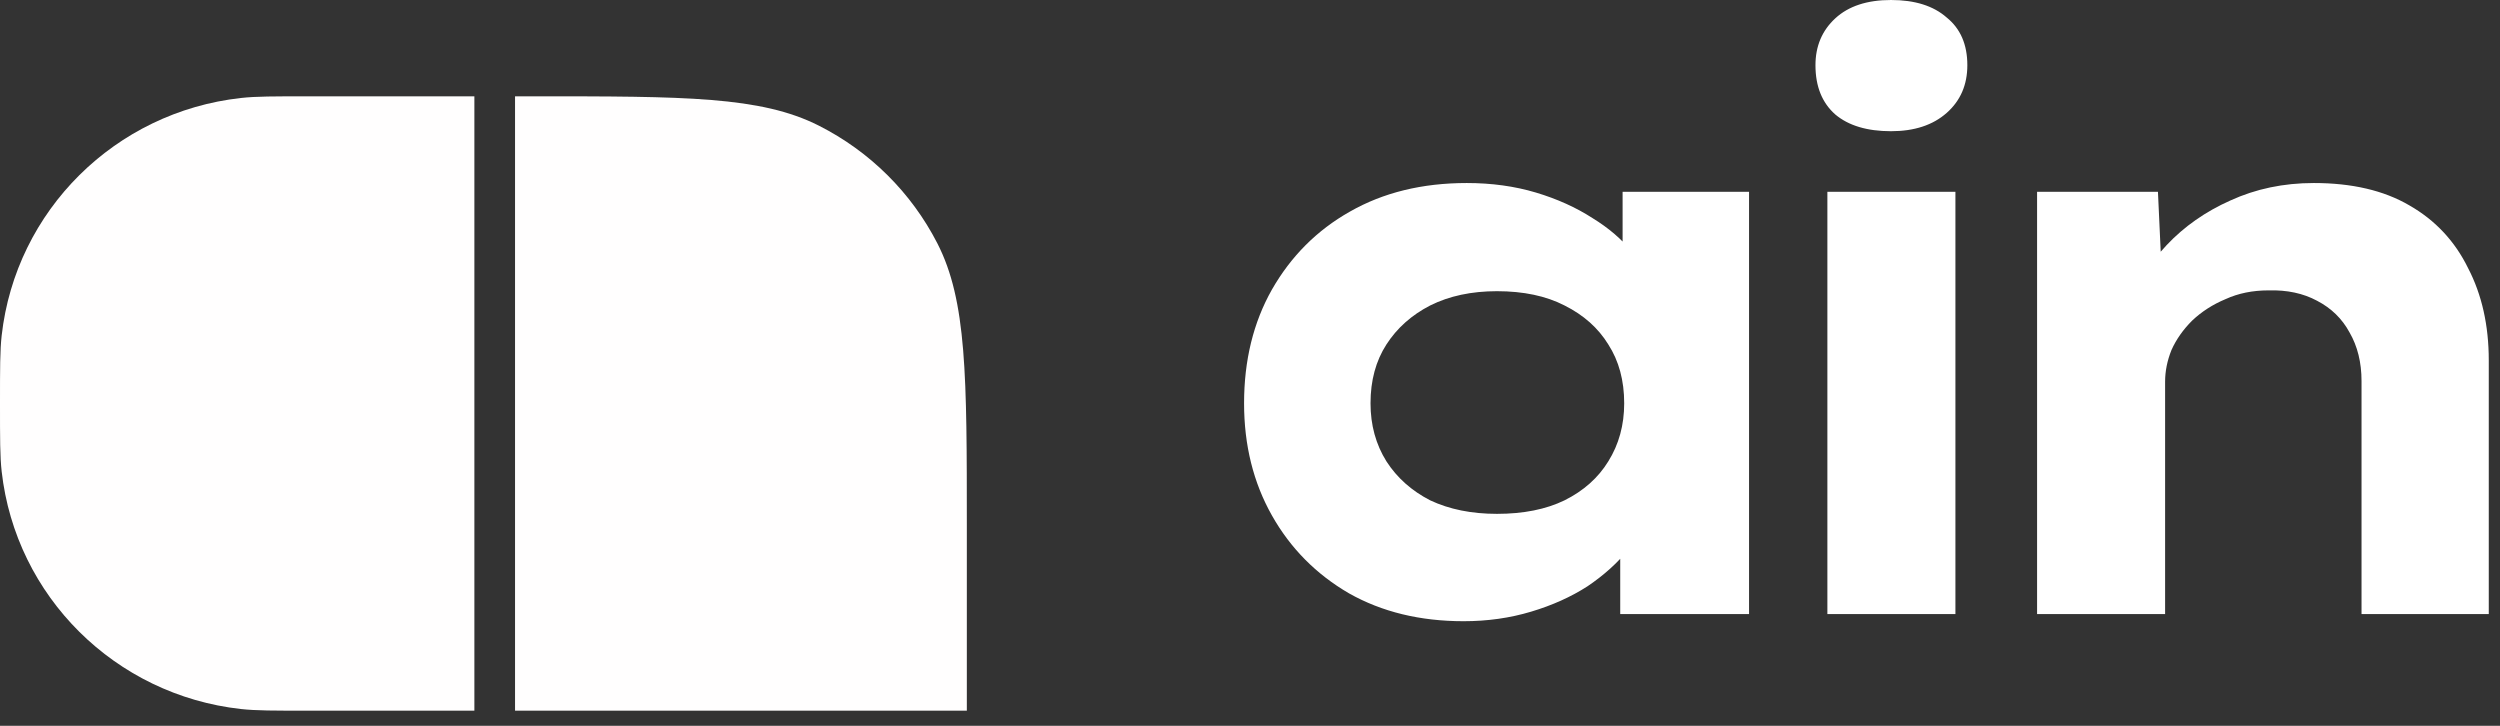
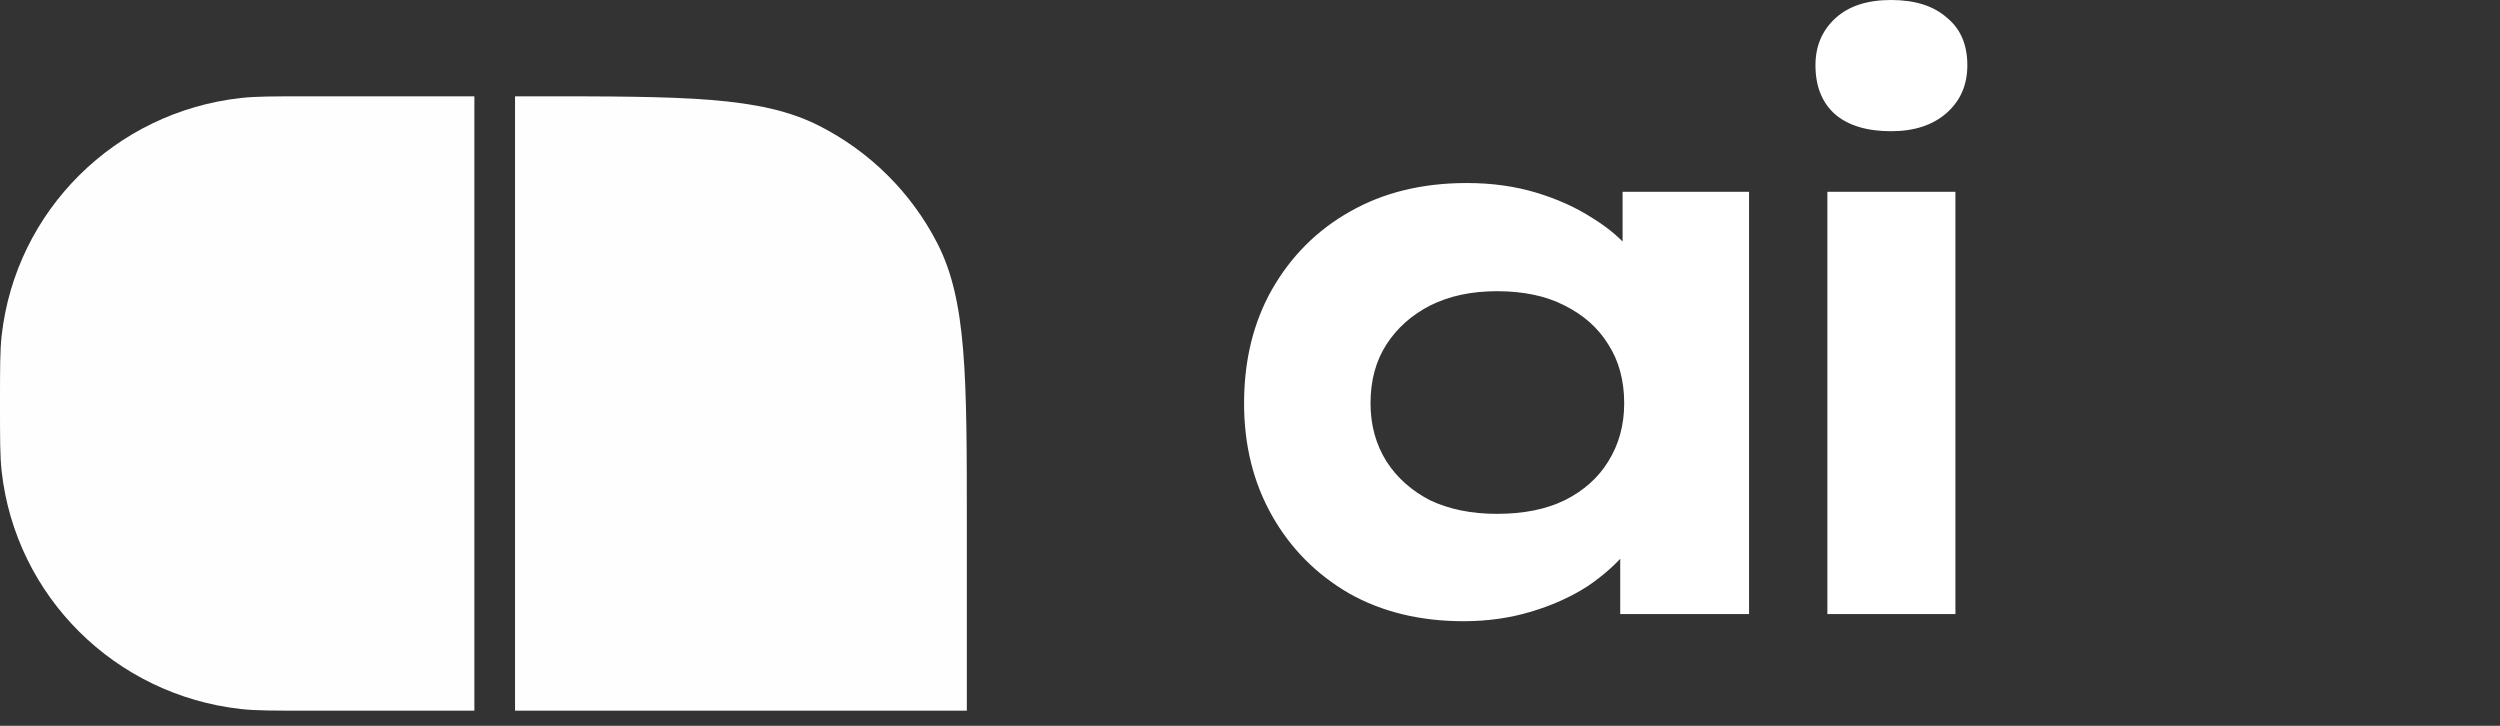
<svg xmlns="http://www.w3.org/2000/svg" width="124" height="36" viewBox="0 0 124 36" fill="none">
  <rect x="0" y="0" width="124" height="36" fill="#333333" stroke="none" />
-   <path d="M101.039 30.457V9.512H107.034L107.271 14.64L105.693 15.074C106.035 14.022 106.626 13.049 107.468 12.155C108.336 11.234 109.387 10.498 110.623 9.946C111.886 9.367 113.266 9.078 114.765 9.078C116.658 9.078 118.236 9.446 119.498 10.183C120.787 10.919 121.76 11.957 122.417 13.299C123.101 14.613 123.443 16.139 123.443 17.874V30.457H117.132V18.9C117.132 17.979 116.934 17.177 116.54 16.494C116.172 15.81 115.633 15.284 114.923 14.916C114.239 14.548 113.437 14.377 112.517 14.403C111.728 14.403 111.018 14.548 110.387 14.837C109.756 15.1 109.203 15.455 108.73 15.902C108.283 16.349 107.941 16.835 107.705 17.361C107.494 17.887 107.389 18.413 107.389 18.939V30.457H104.234C103.313 30.457 102.59 30.457 102.064 30.457C101.538 30.457 101.196 30.457 101.039 30.457Z" fill="white" />
  <path d="M90.638 30.458V9.514H96.989V30.458H90.638ZM93.794 6.508C92.611 6.508 91.69 6.232 91.033 5.68C90.375 5.101 90.047 4.286 90.047 3.234C90.047 2.288 90.375 1.512 91.033 0.907C91.69 0.302 92.611 0 93.794 0C94.977 0 95.897 0.289 96.555 0.868C97.239 1.42 97.58 2.209 97.58 3.234C97.58 4.207 97.239 4.996 96.555 5.601C95.871 6.206 94.951 6.508 93.794 6.508Z" fill="white" />
  <path d="M72.593 30.812C70.436 30.812 68.543 30.351 66.913 29.431C65.282 28.484 64.007 27.196 63.087 25.566C62.166 23.935 61.706 22.081 61.706 20.004C61.706 17.874 62.166 15.994 63.087 14.364C64.034 12.707 65.322 11.418 66.952 10.498C68.609 9.551 70.542 9.078 72.751 9.078C73.986 9.078 75.13 9.236 76.182 9.551C77.234 9.867 78.168 10.288 78.983 10.814C79.798 11.313 80.455 11.879 80.955 12.51C81.481 13.141 81.809 13.772 81.941 14.403L80.481 14.482V9.512H86.753V30.457H80.363V24.974L81.704 25.25C81.599 25.934 81.284 26.604 80.758 27.262C80.232 27.919 79.561 28.524 78.746 29.076C77.931 29.602 76.997 30.023 75.945 30.338C74.894 30.654 73.776 30.812 72.593 30.812ZM74.249 25.487C75.564 25.487 76.682 25.263 77.602 24.816C78.549 24.343 79.272 23.699 79.772 22.883C80.297 22.042 80.56 21.082 80.56 20.004C80.56 18.873 80.297 17.9 79.772 17.085C79.272 16.27 78.549 15.626 77.602 15.152C76.682 14.679 75.564 14.443 74.249 14.443C72.987 14.443 71.883 14.679 70.936 15.152C70.016 15.626 69.293 16.27 68.767 17.085C68.241 17.9 67.978 18.873 67.978 20.004C67.978 21.082 68.241 22.042 68.767 22.883C69.293 23.699 70.016 24.343 70.936 24.816C71.883 25.263 72.987 25.487 74.249 25.487Z" fill="white" />
  <path d="M0 20.014C0 18.258 0 17.38 0.083 16.641C0.781 10.444 5.709 5.552 11.953 4.86C12.697 4.777 13.581 4.777 15.35 4.777H23.529V35.25H15.35C13.581 35.25 12.697 35.25 11.953 35.168C5.709 34.475 0.781 29.584 0.083 23.386C0 22.648 0 21.77 0 20.014Z" fill="#FFFEFE" />
  <path d="M25.546 4.777H26.443C33.973 4.777 37.738 4.777 40.614 6.232C43.144 7.511 45.201 9.553 46.49 12.064C47.955 14.919 47.955 18.656 47.955 26.131V35.25H25.546V4.777Z" fill="#FFFEFE" />
</svg>